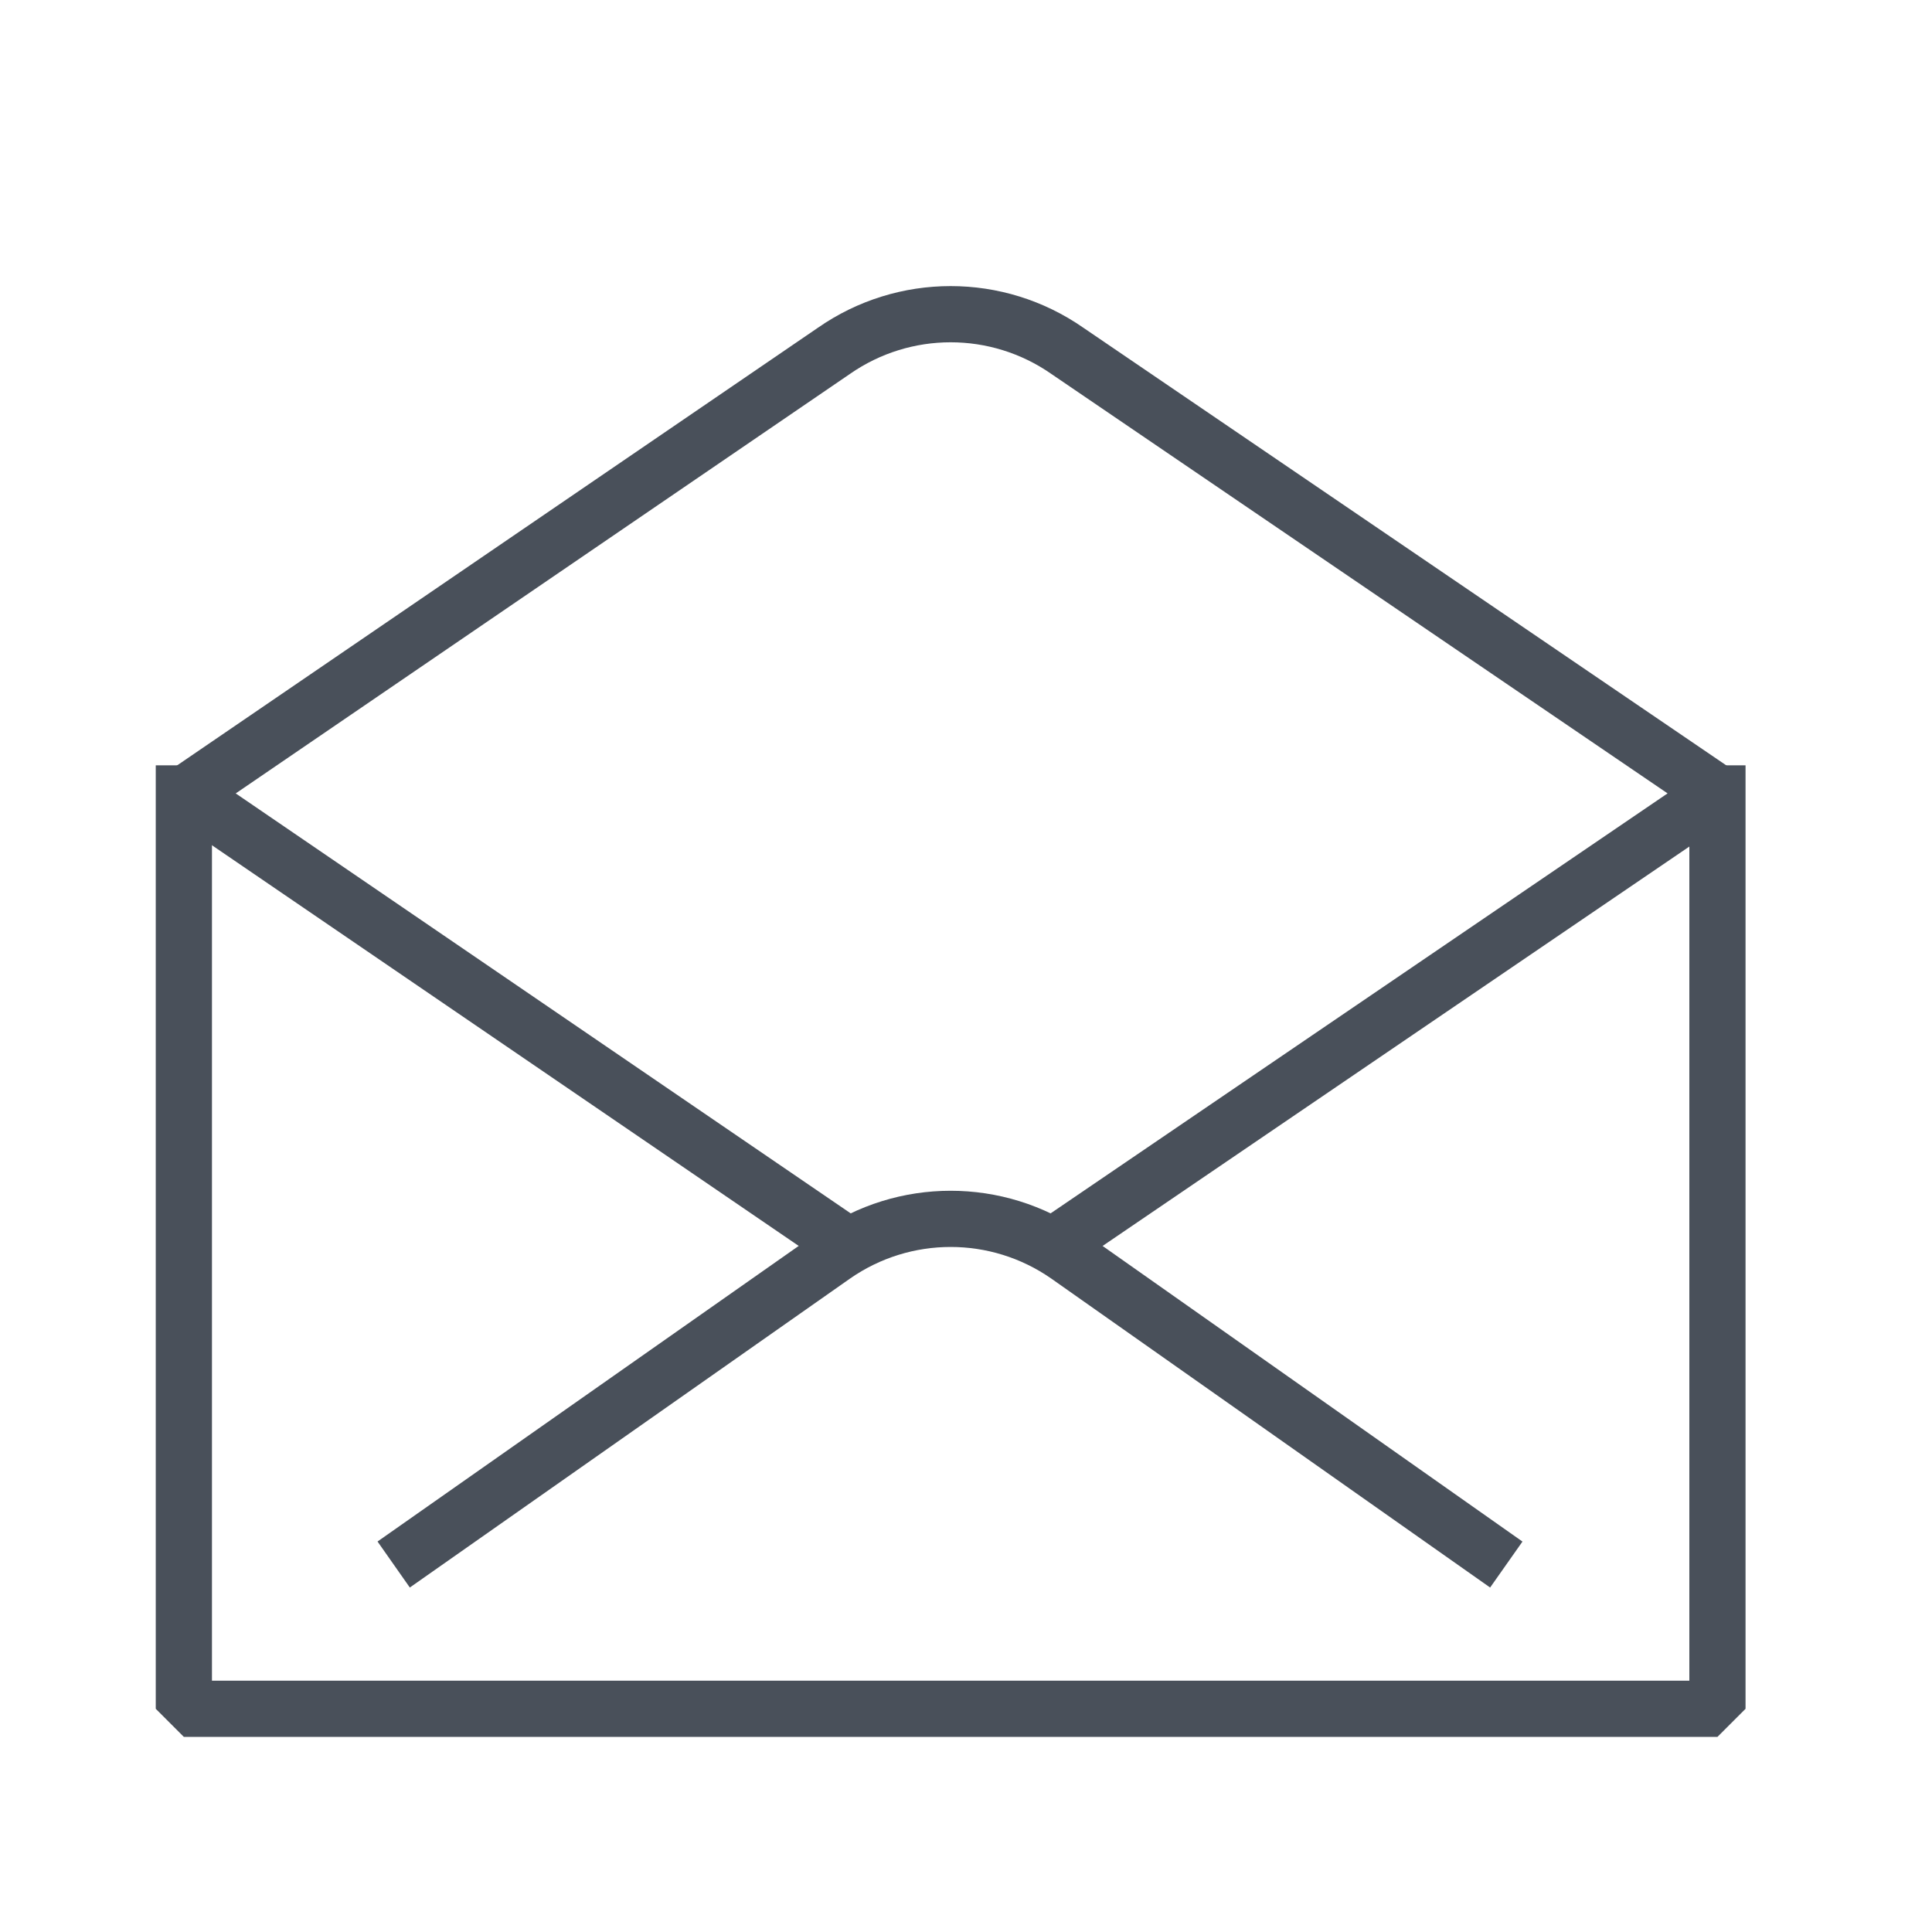
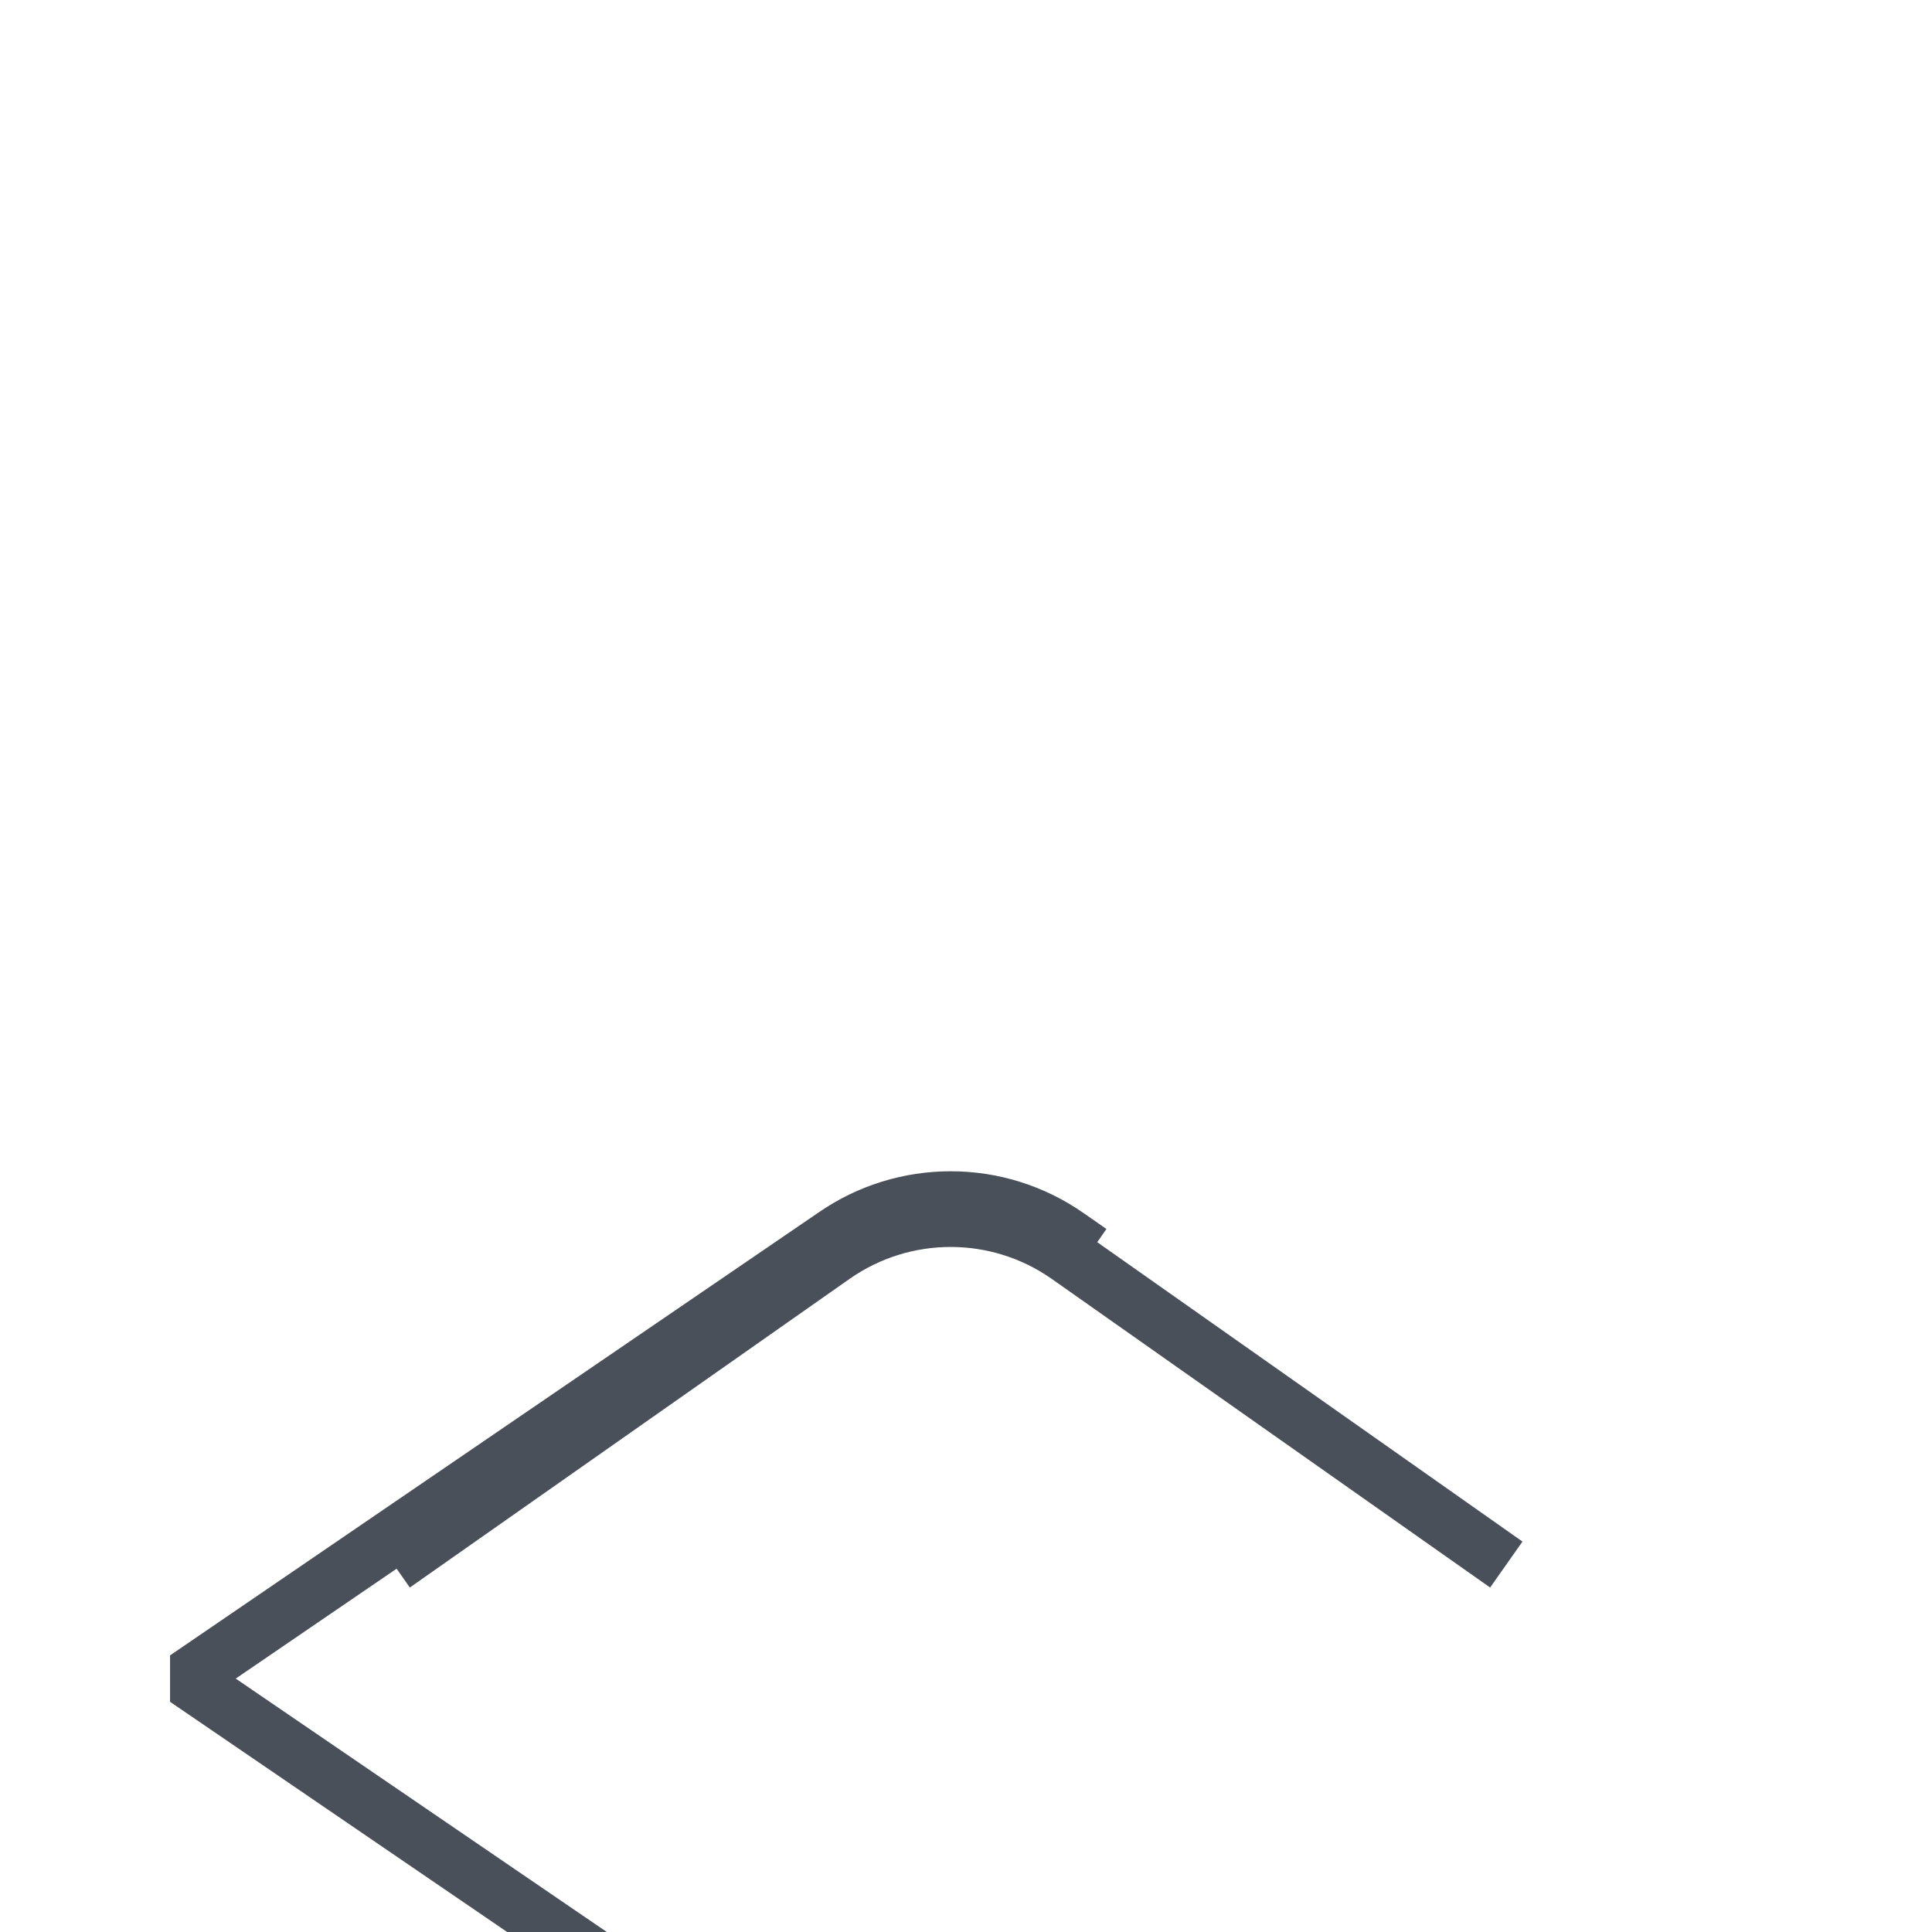
<svg xmlns="http://www.w3.org/2000/svg" width="55" height="55" viewBox="0 0 55 55">
  <g fill="none" fill-rule="evenodd">
    <g>
      <g>
-         <path stroke="#49505A" stroke-linecap="square" stroke-linejoin="bevel" stroke-width="1.6" d="M5.234 22.587L5.234 48.646 48.892 48.646 48.892 22.587" transform="translate(-1123 -2087) translate(1123 2087)" />
        <path stroke="#49505A" stroke-linecap="square" stroke-linejoin="bevel" stroke-width="1.6" d="M11.862 44.079l11.88-8.338c1.996-1.39 4.646-1.39 6.642 0l11.843 8.338" transform="translate(-1123 -2087) translate(1123 2087)" />
-         <path stroke="#49505A" stroke-linecap="square" stroke-linejoin="bevel" stroke-width="1.6" d="M30.384 35.186l18.51-12.6-18.51-12.599c-1.996-1.39-4.646-1.39-6.643 0l-18.449 12.6 18.45 12.599" transform="translate(-1123 -2087) translate(1123 2087)" />
+         <path stroke="#49505A" stroke-linecap="square" stroke-linejoin="bevel" stroke-width="1.6" d="M30.384 35.186c-1.996-1.39-4.646-1.39-6.643 0l-18.449 12.6 18.45 12.599" transform="translate(-1123 -2087) translate(1123 2087)" />
      </g>
    </g>
  </g>
</svg>